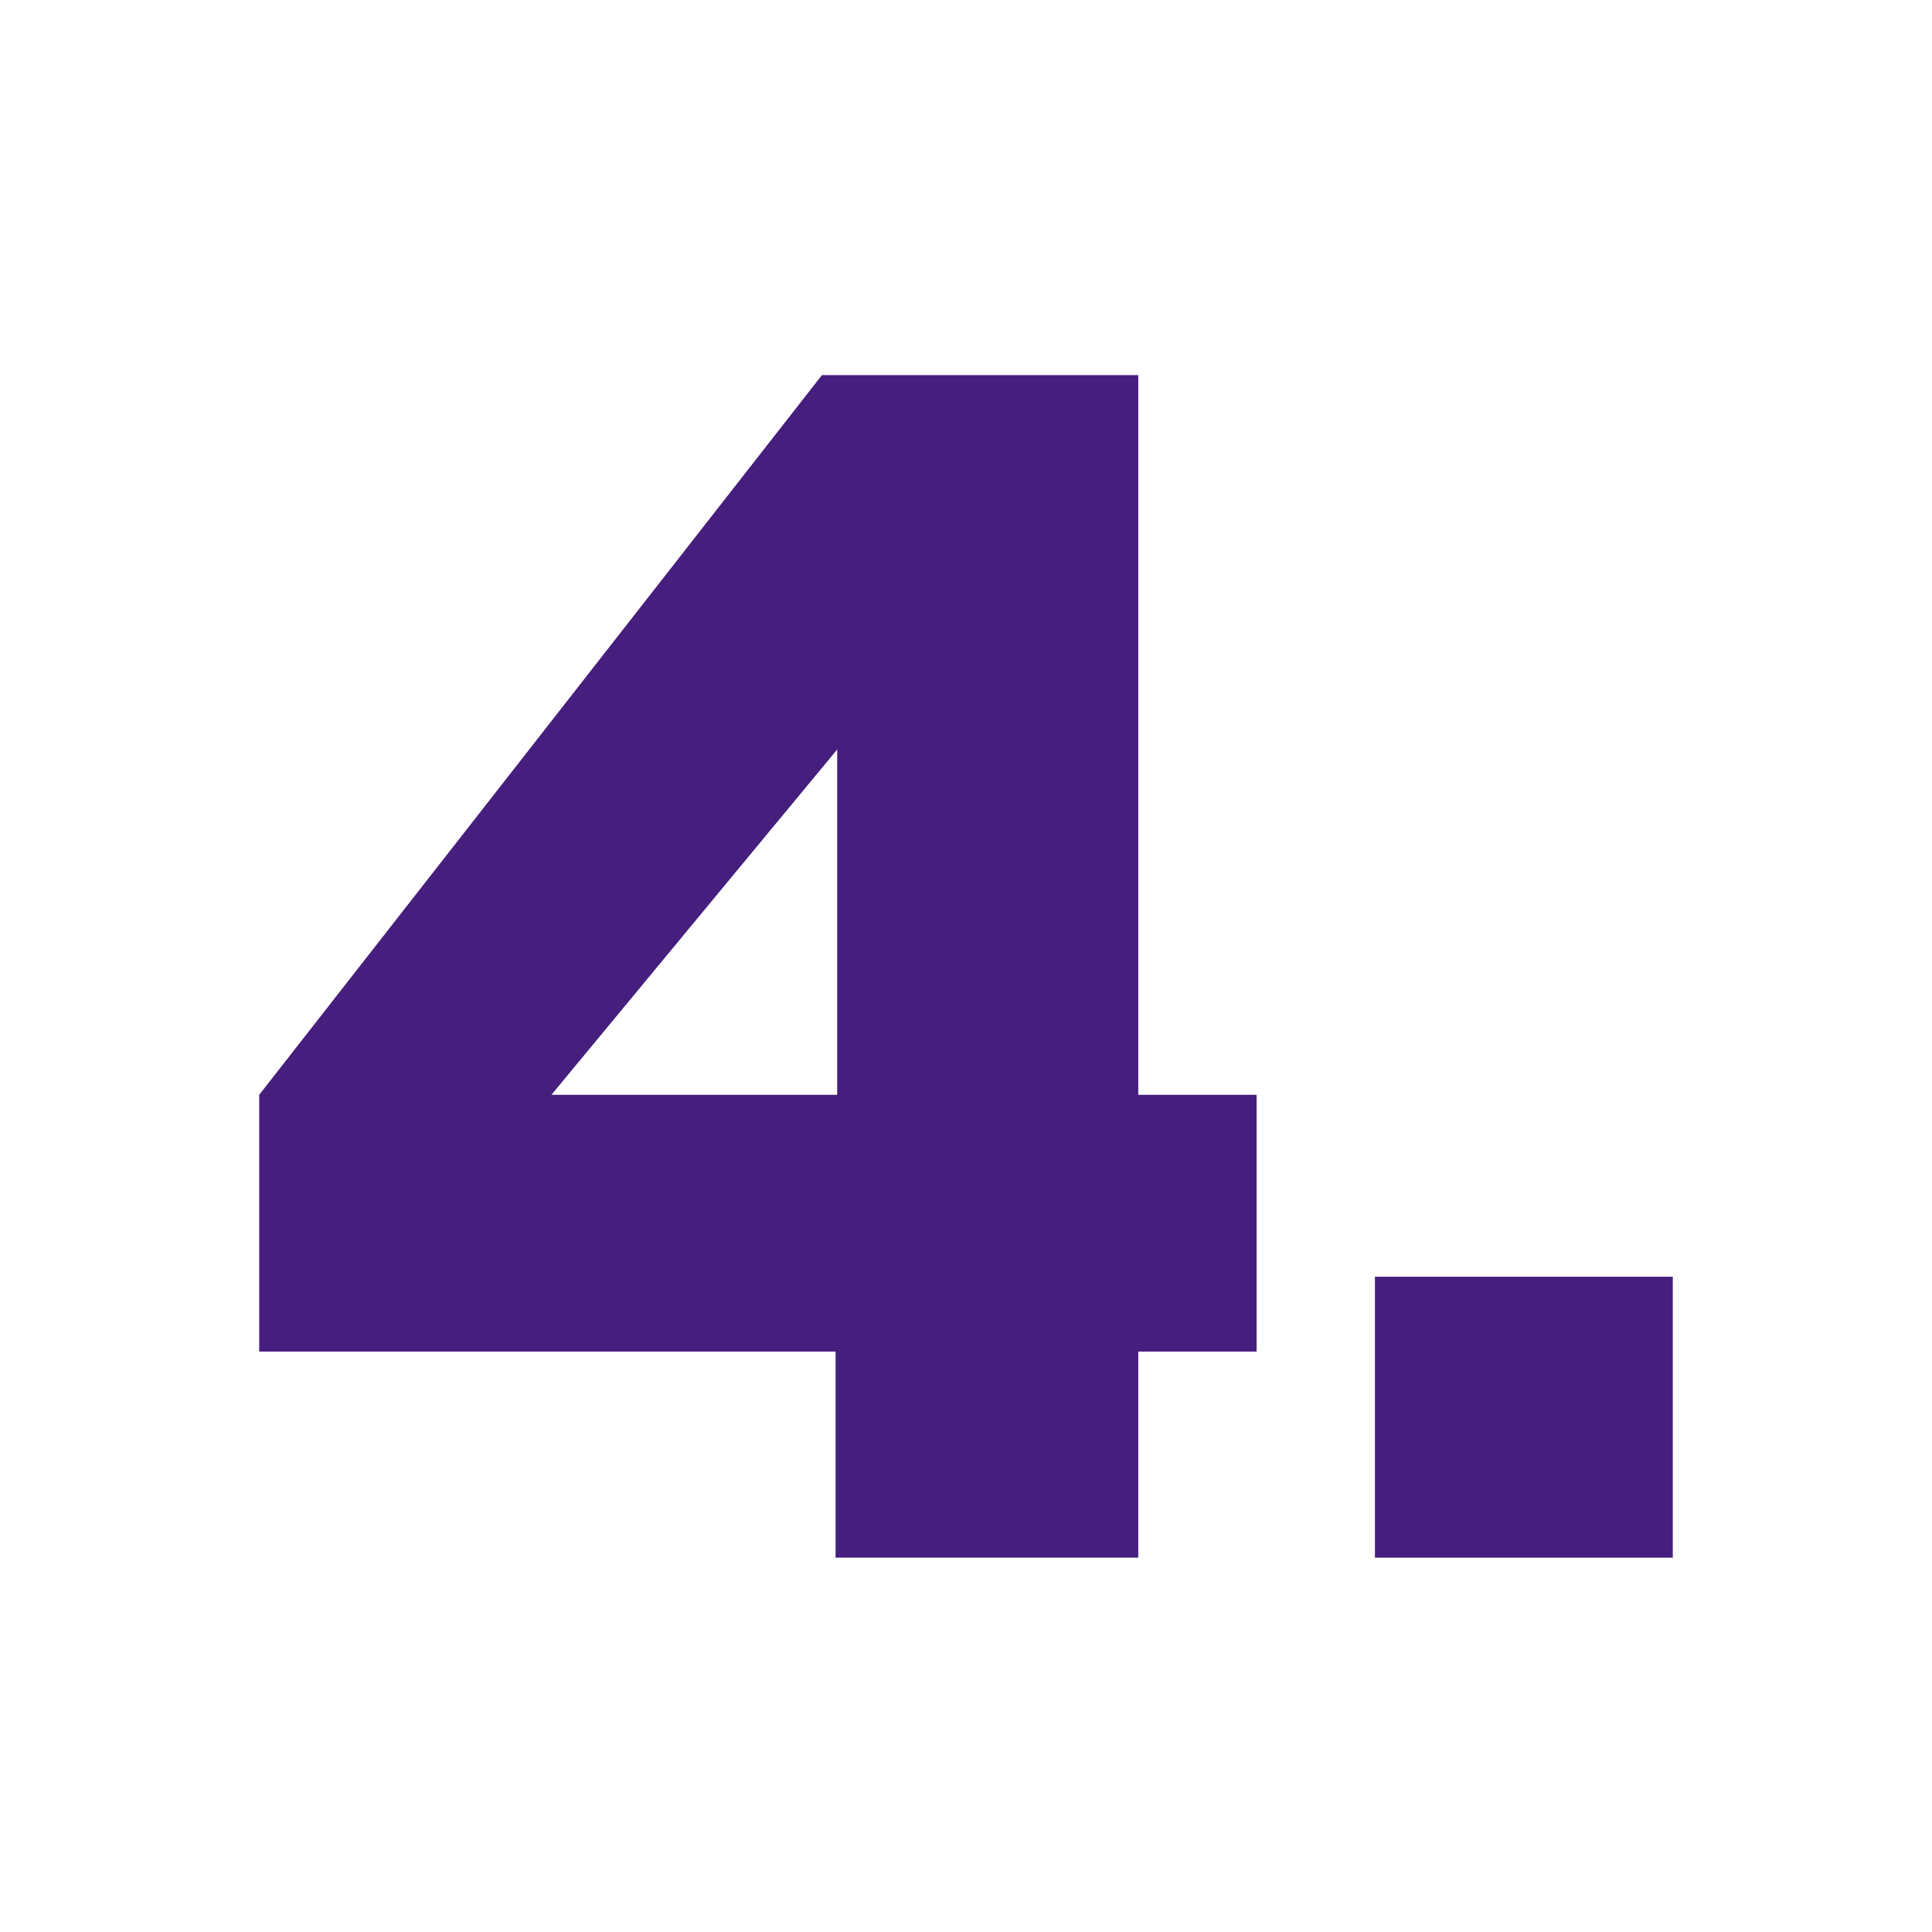
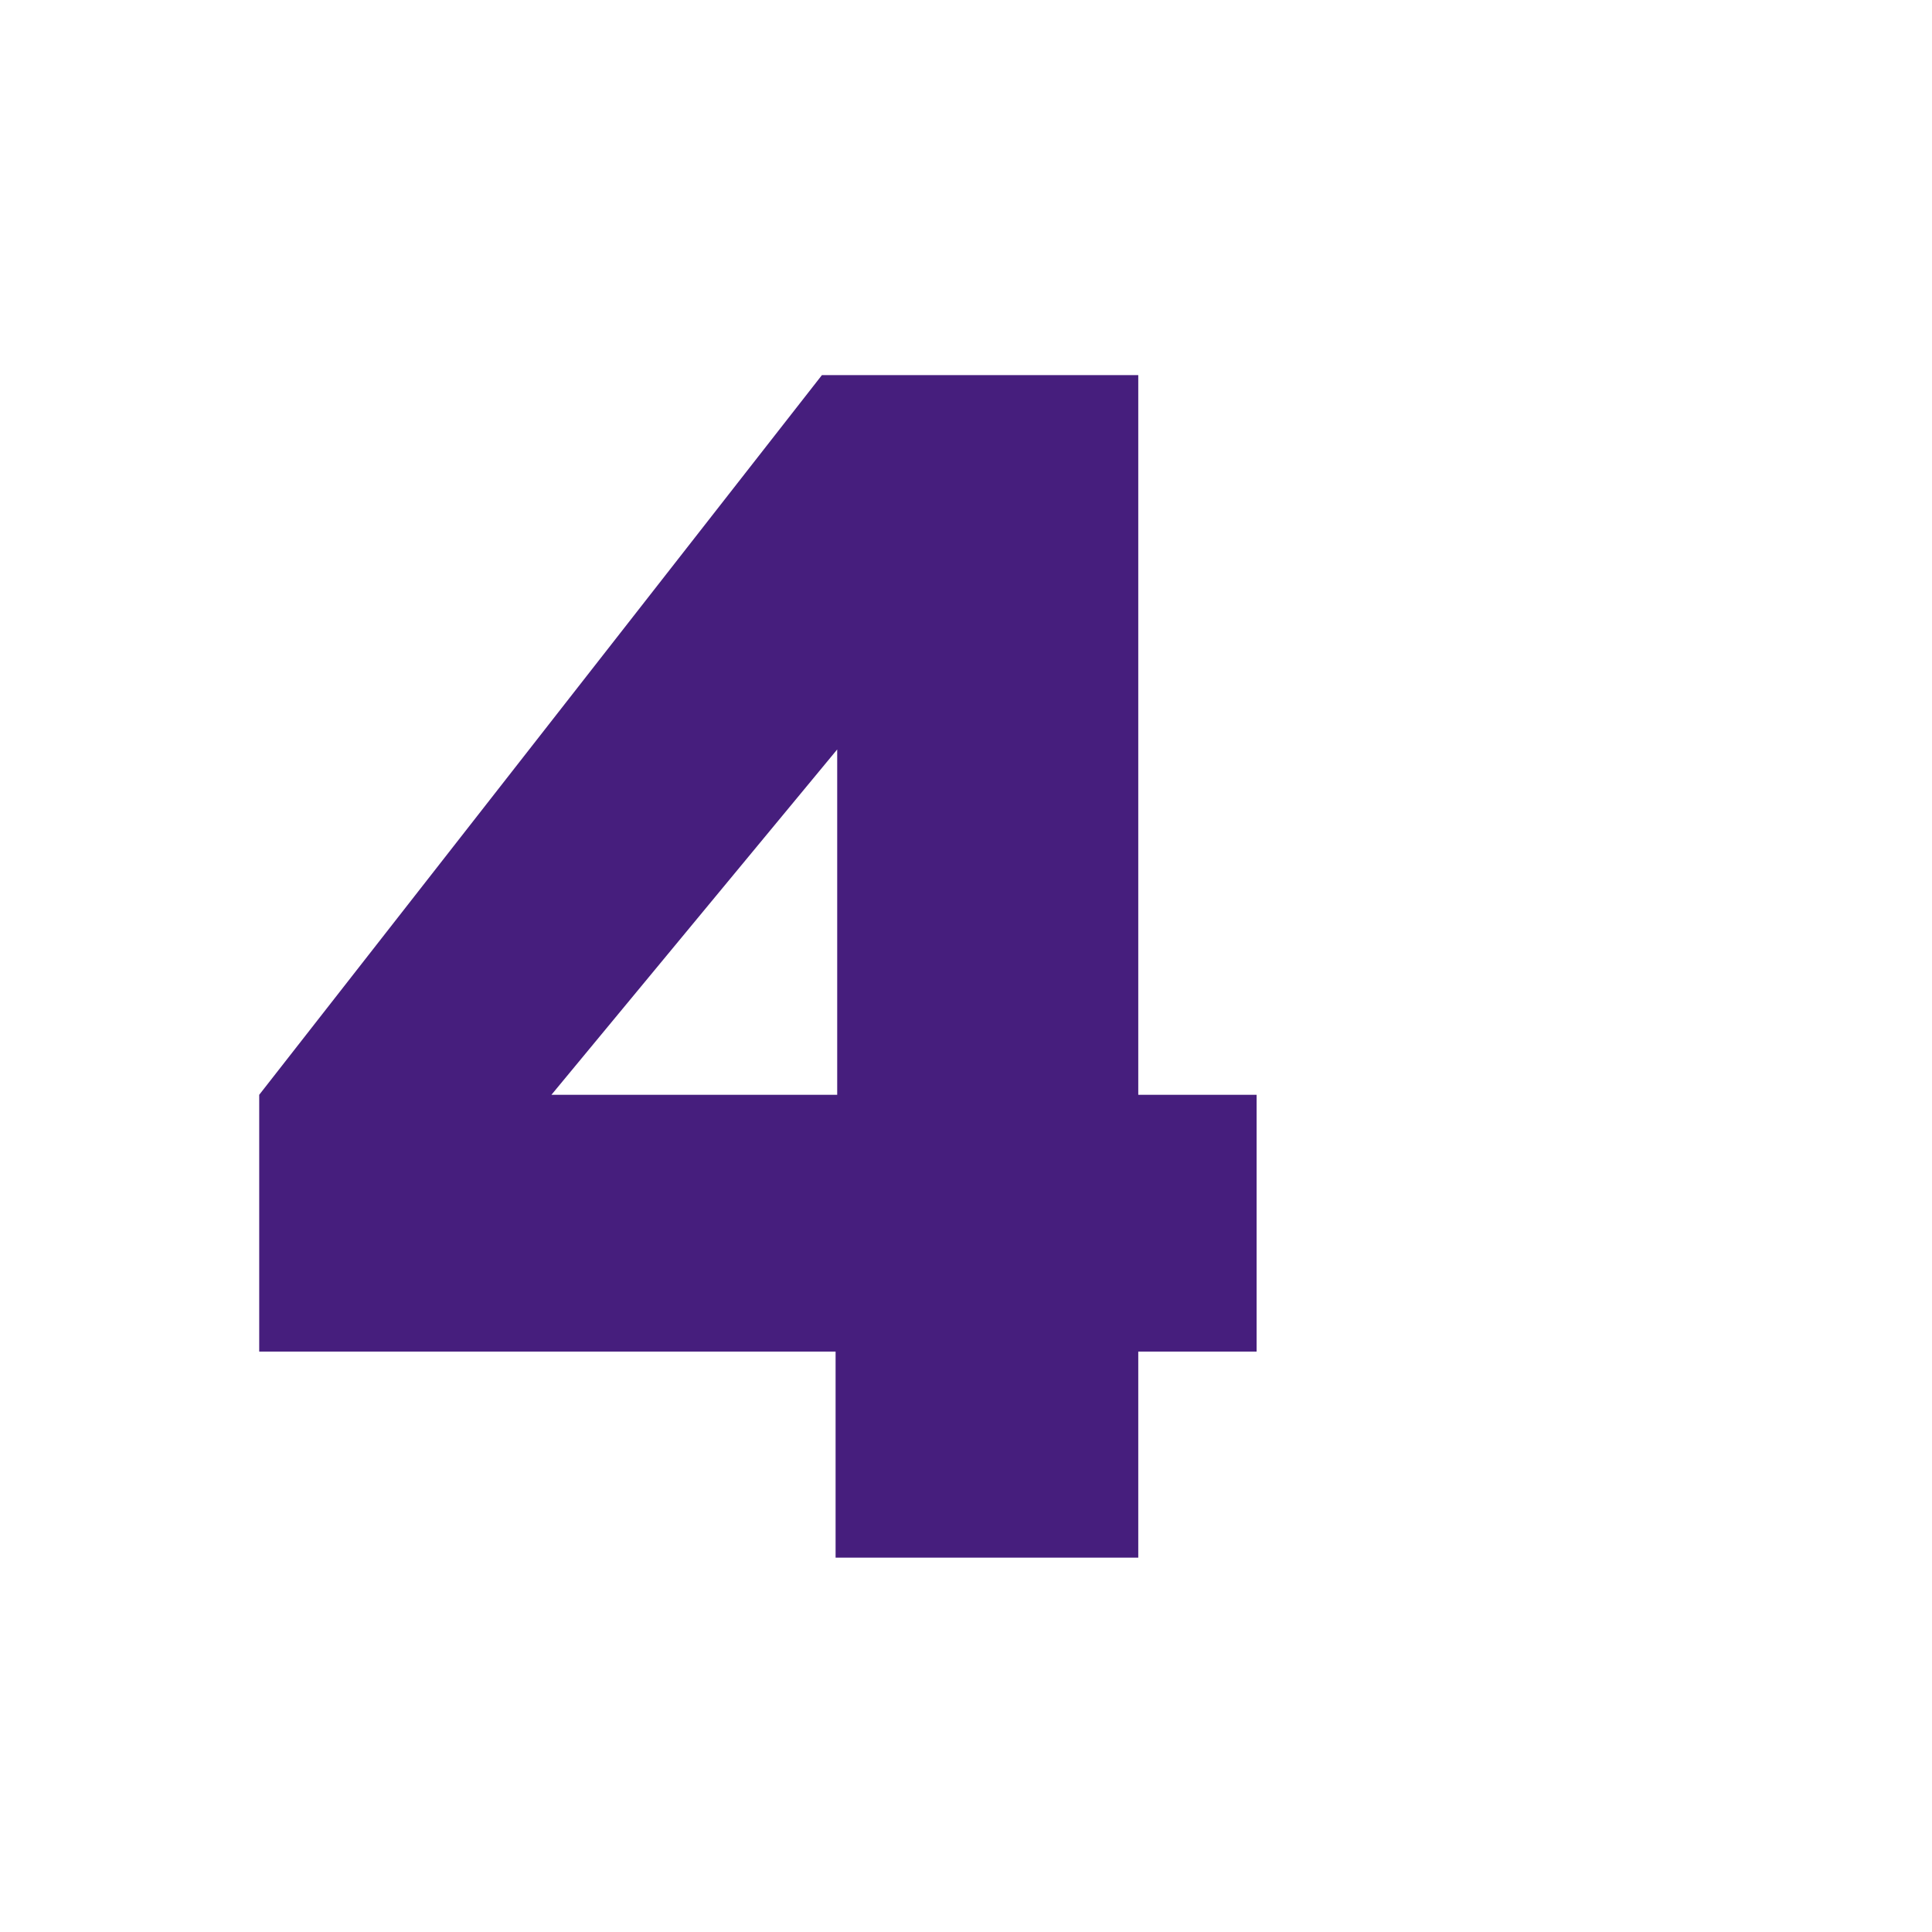
<svg xmlns="http://www.w3.org/2000/svg" version="1.1" id="Layer_1" x="0px" y="0px" viewBox="0 0 24 24" style="enable-background:new 0 0 24 24;" xml:space="preserve">
  <style type="text/css">
	.st0{fill:#461E7D;}
</style>
  <g>
    <path class="st0" d="M10.38,19.35v-2.56H3.22V13.6l6.99-8.94h3.93v8.94h1.47v3.19h-1.47v2.56H10.38z M6.85,13.6h3.55V9.31   L6.85,13.6z" />
-     <path class="st0" d="M17.08,15.86h3.7v3.49h-3.7V15.86z" />
  </g>
</svg>